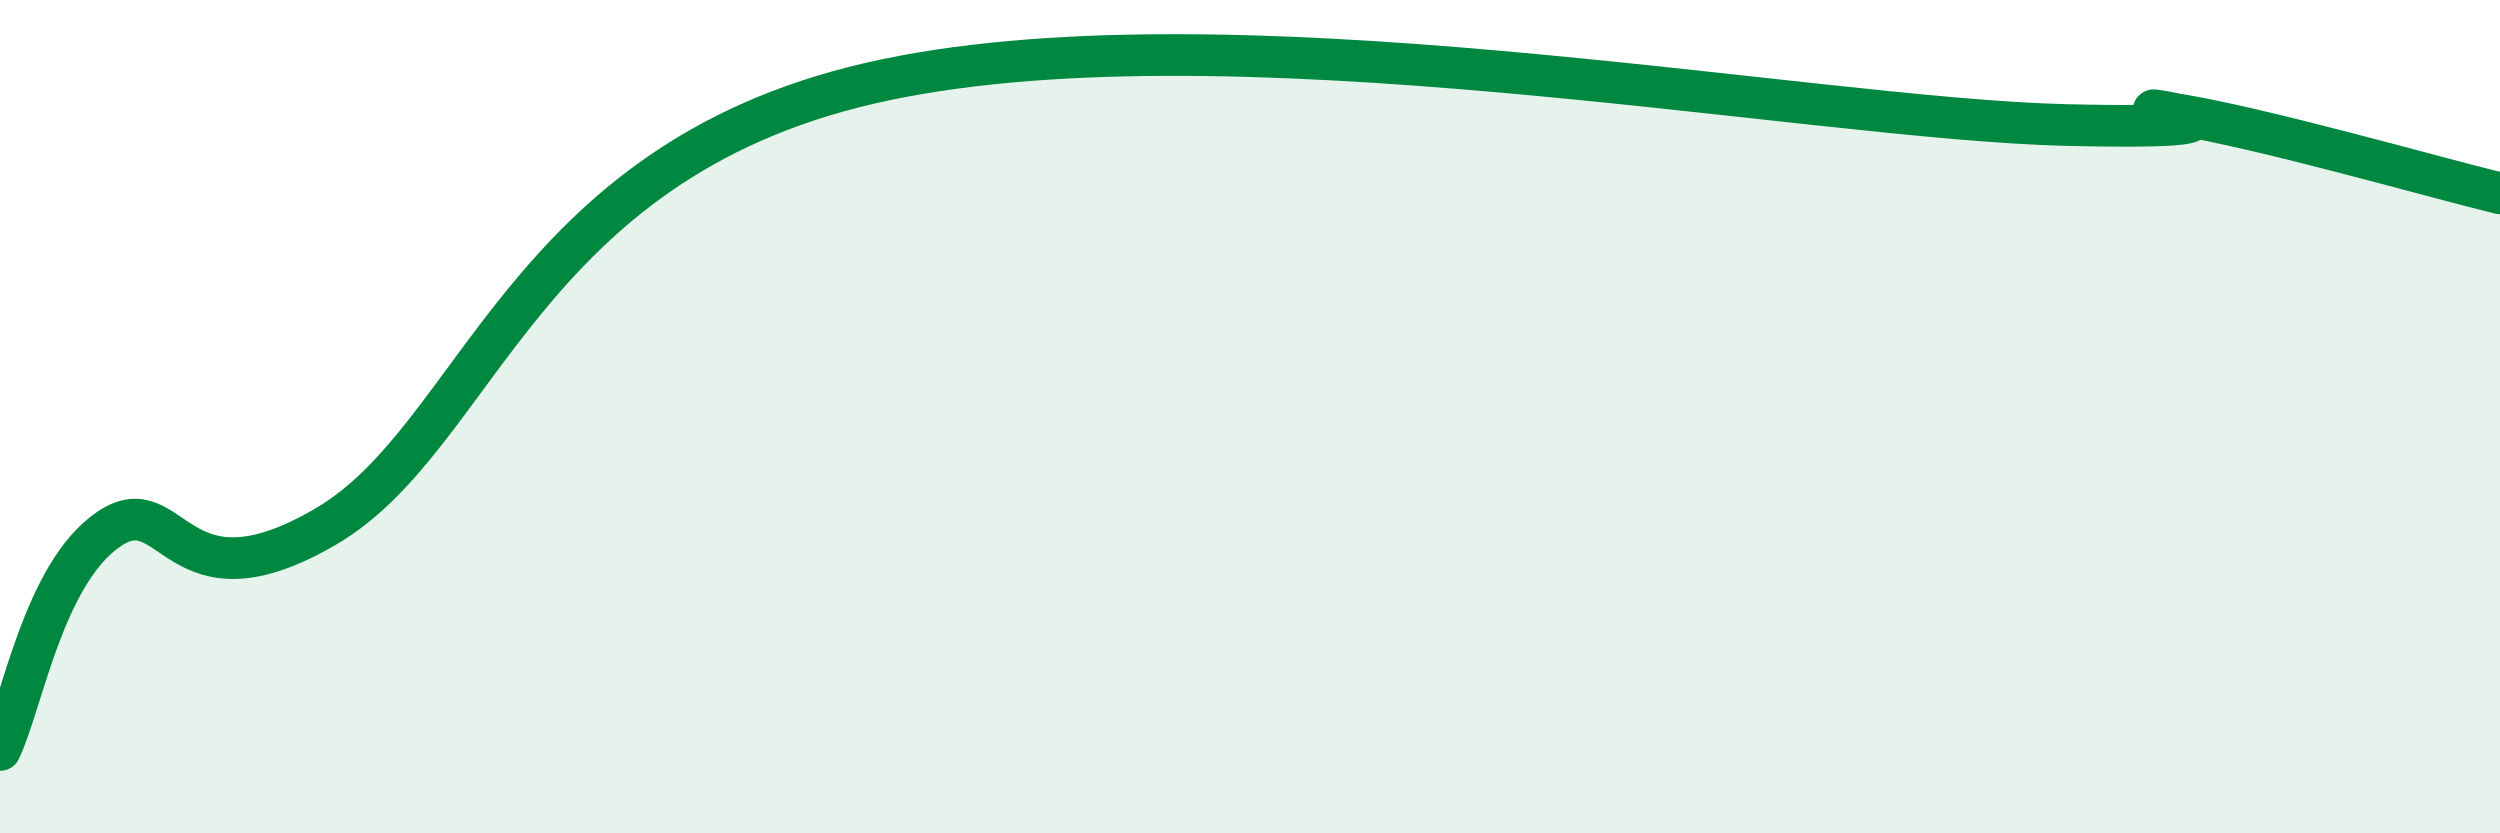
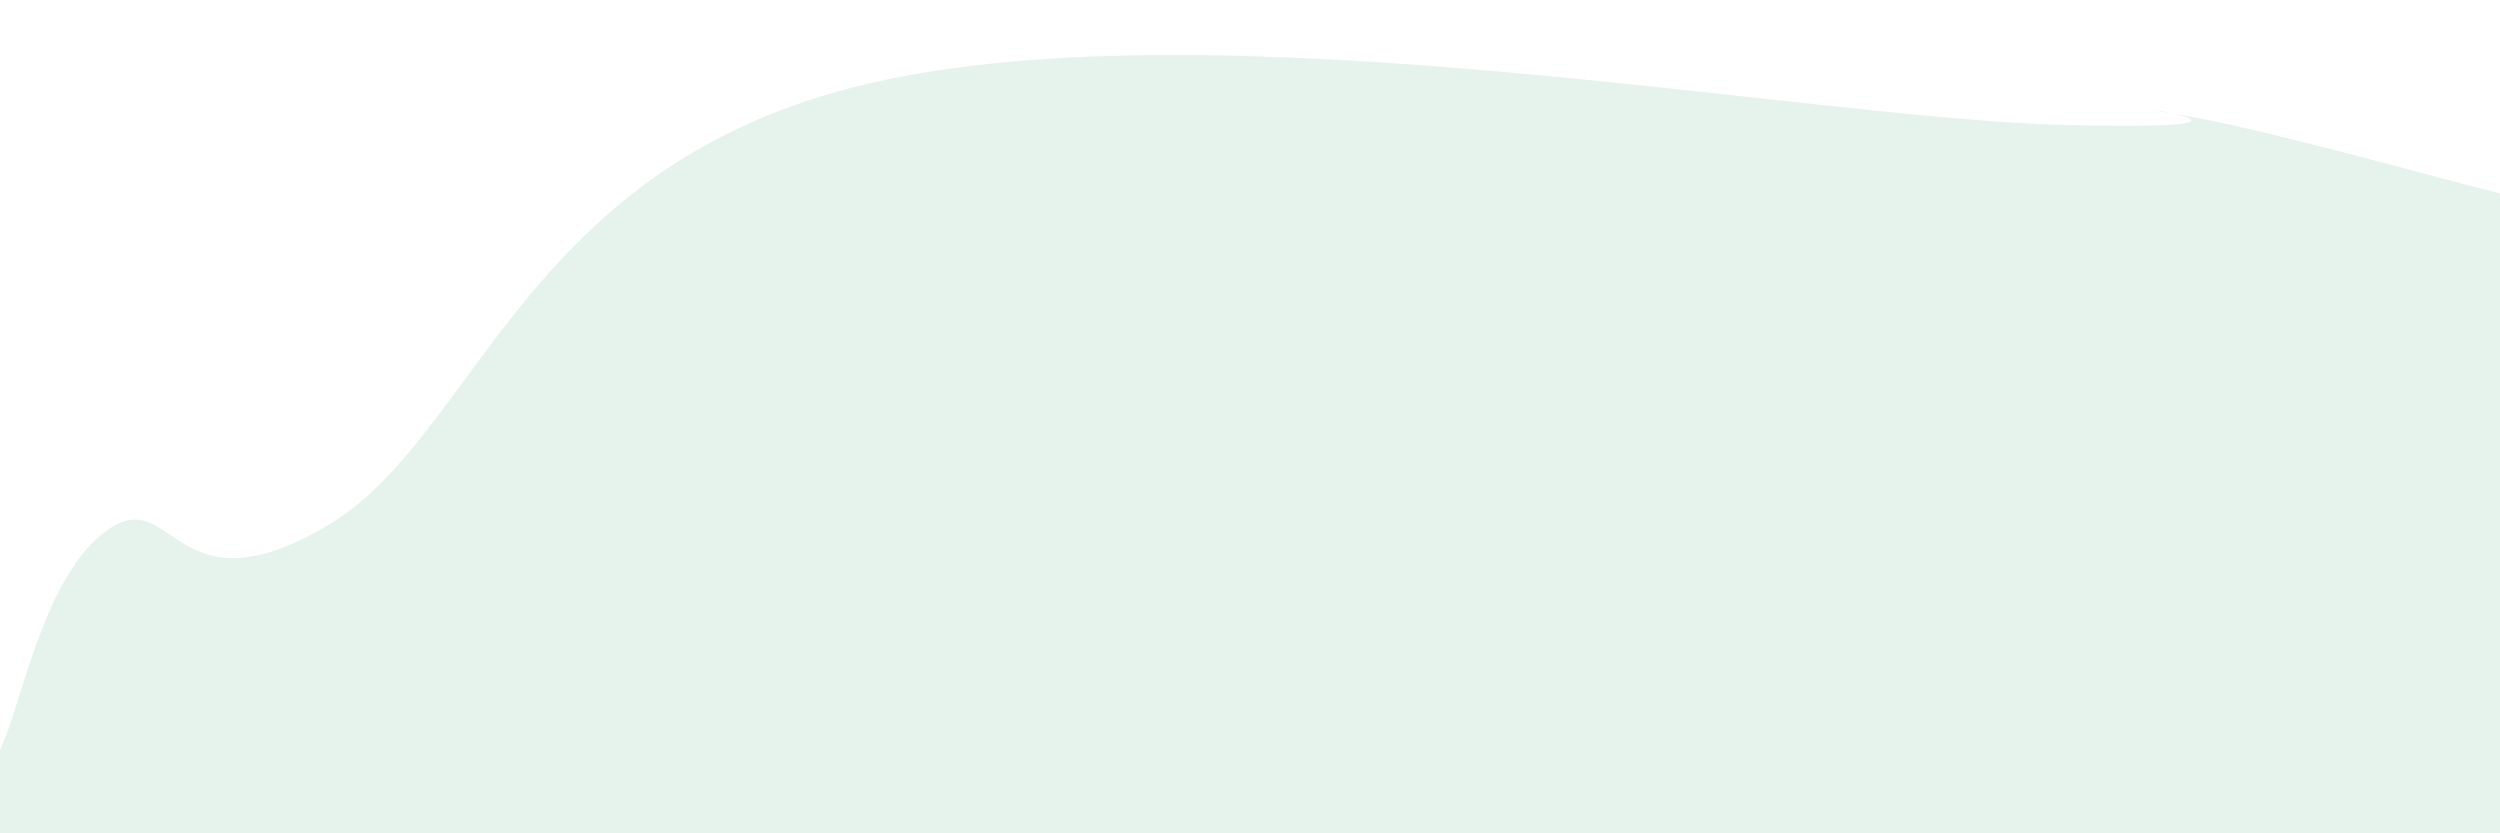
<svg xmlns="http://www.w3.org/2000/svg" width="60" height="20" viewBox="0 0 60 20">
  <path d="M 0,18 C 0.52,16.94 1.04,13.77 2.61,12.7 C 4.18,11.63 4.18,14.77 7.83,12.63 C 11.48,10.49 12.52,3.93 20.87,2 C 29.22,0.07 43.31,2.85 49.57,3 C 55.83,3.15 50.08,2.4 52.17,2.73 C 54.26,3.06 58.43,4.26 60,4.64L60 20L0 20Z" fill="#008740" opacity="0.1" stroke-linecap="round" stroke-linejoin="round" />
-   <path d="M 0,18 C 0.52,16.94 1.04,13.77 2.61,12.7 C 4.18,11.63 4.18,14.77 7.83,12.63 C 11.48,10.49 12.52,3.93 20.87,2 C 29.22,0.07 43.31,2.85 49.57,3 C 55.83,3.15 50.08,2.4 52.17,2.73 C 54.26,3.06 58.43,4.26 60,4.64" stroke="#008740" stroke-width="1" fill="none" stroke-linecap="round" stroke-linejoin="round" />
</svg>